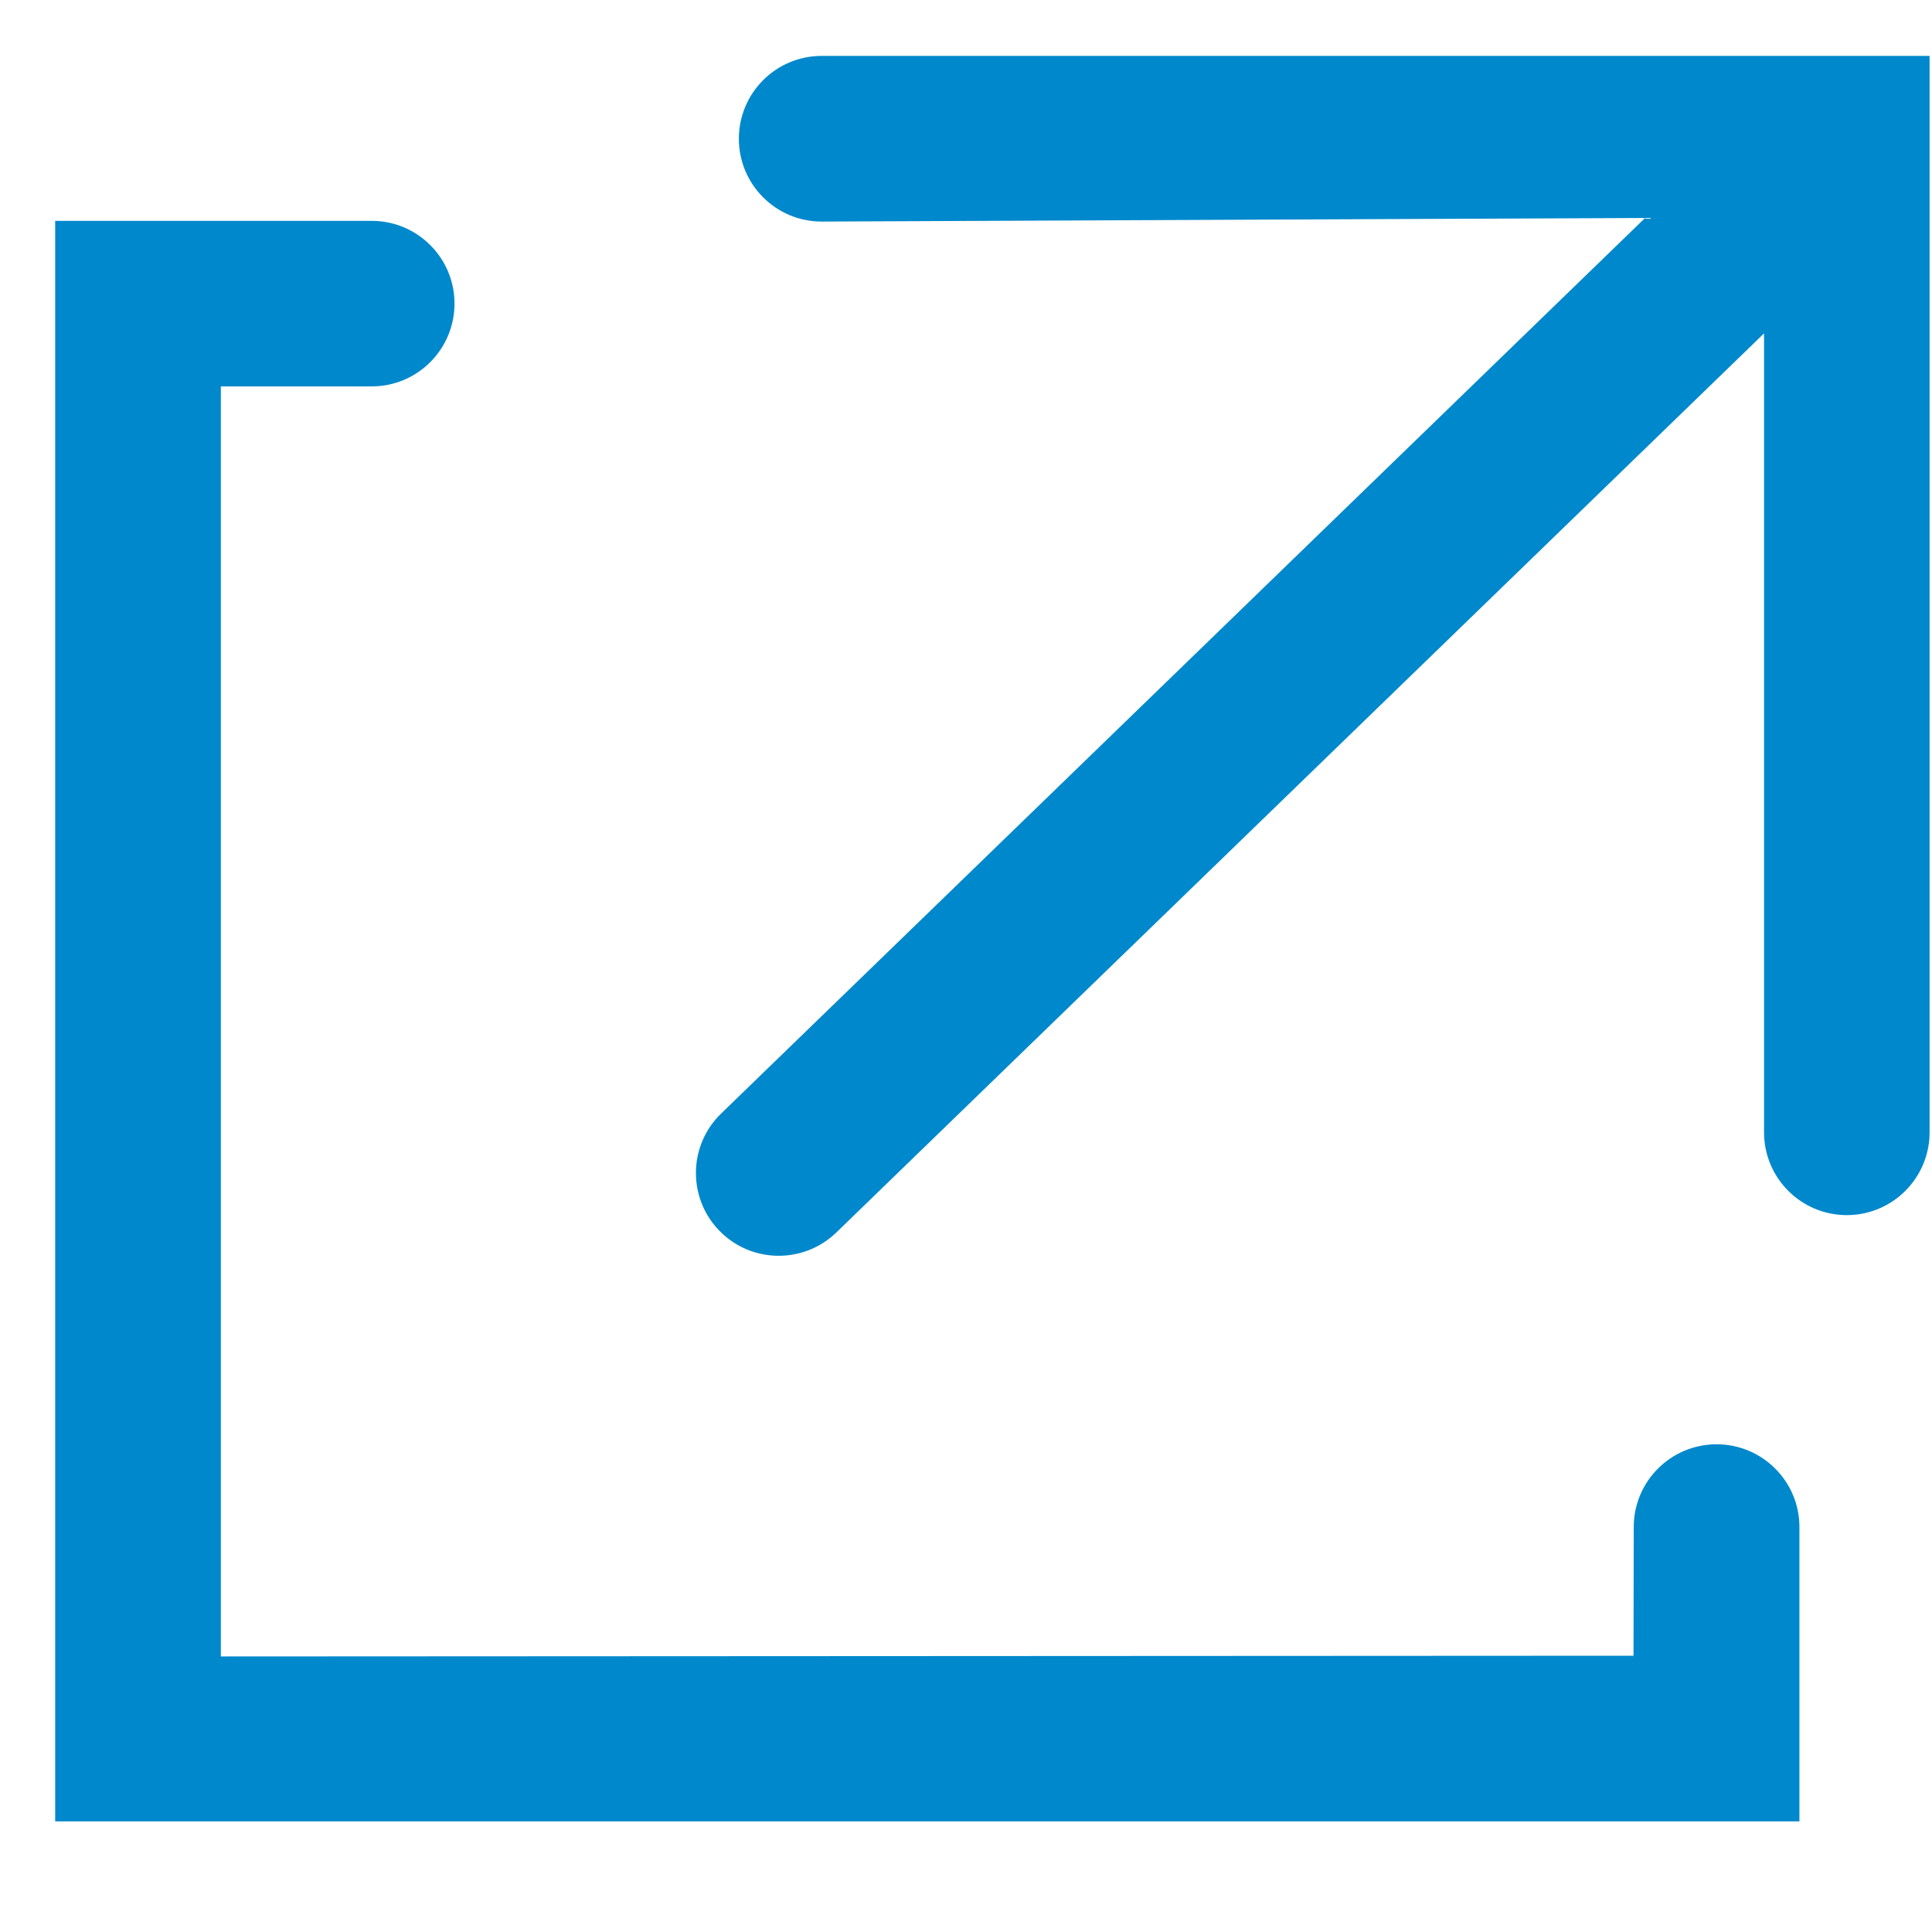
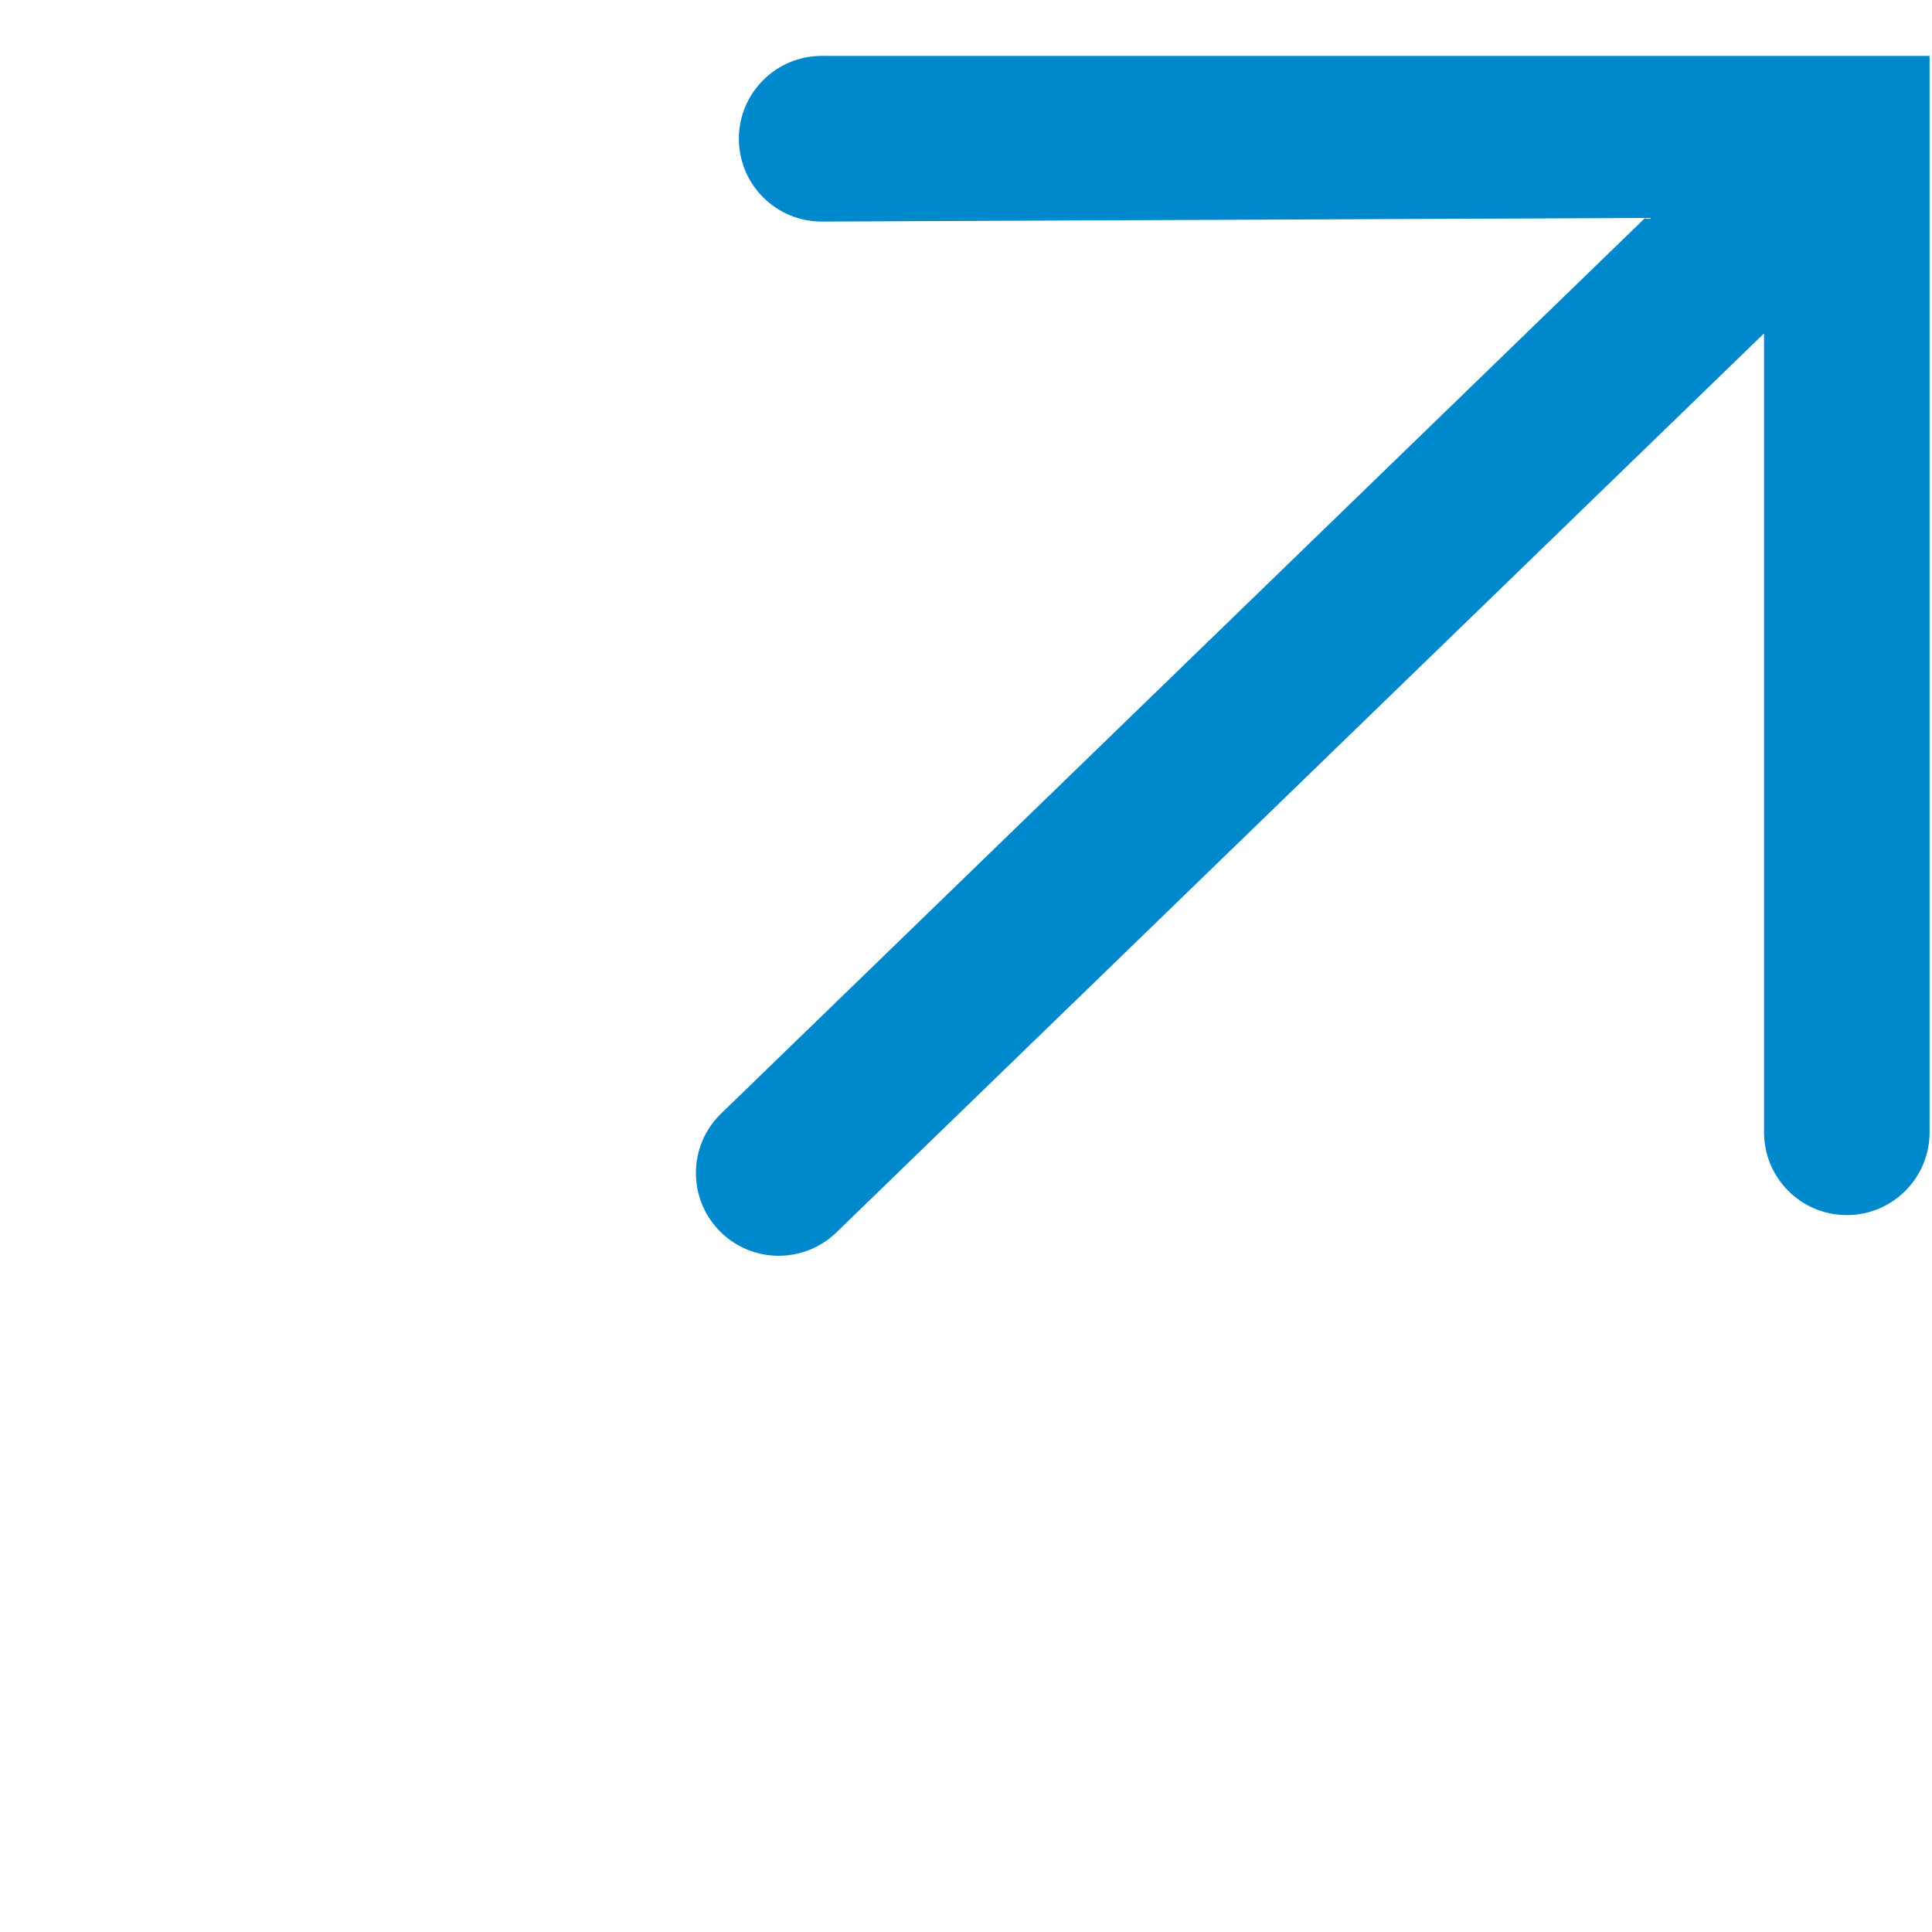
<svg xmlns="http://www.w3.org/2000/svg" width="16px" height="16px" viewBox="0 0 16 16" version="1.1">
  <title>new-window</title>
  <desc>Created with Sketch.</desc>
  <defs />
  <g id="UI-Kit" stroke="none" stroke-width="1" fill="none" fill-rule="evenodd">
    <g id="Artboard-11" transform="translate(-329, -73)" fill="#0088CC">
      <g id="new-window" transform="translate(329, 73)">
-         <path d="M13.528,13.712 L1.829,13.718 L1.829,3.2 L3.078,3.2 C3.457,3.2 3.764,2.893 3.764,2.514 C3.764,2.136 3.457,1.829 3.078,1.829 L1.143,1.829 L0.457,1.829 L0.457,2.514 L0.457,14.398 L0.457,15.084 L1.143,15.084 L14.216,15.084 L14.902,15.084 L14.902,14.398 L14.902,12.646 C14.902,12.268 14.595,11.961 14.216,11.961 C13.837,11.961 13.53,12.268 13.53,12.646 L13.528,13.712 Z" id="Path-480" />
        <path d="M14.609,2.761 L14.609,9.377 C14.609,9.756 14.916,10.063 15.294,10.063 C15.673,10.063 15.98,9.756 15.98,9.377 L15.98,1.149 L15.98,0.463 L15.294,0.463 L6.805,0.463 C6.426,0.463 6.119,0.77 6.119,1.149 C6.119,1.528 6.426,1.835 6.805,1.835 L13.624,1.805 L5.972,9.222 C5.7,9.485 5.693,9.92 5.957,10.192 C6.22,10.463 6.654,10.47 6.926,10.207 L14.609,2.761 L14.609,2.761 Z" id="Combined-Shape" />
      </g>
    </g>
  </g>
</svg>